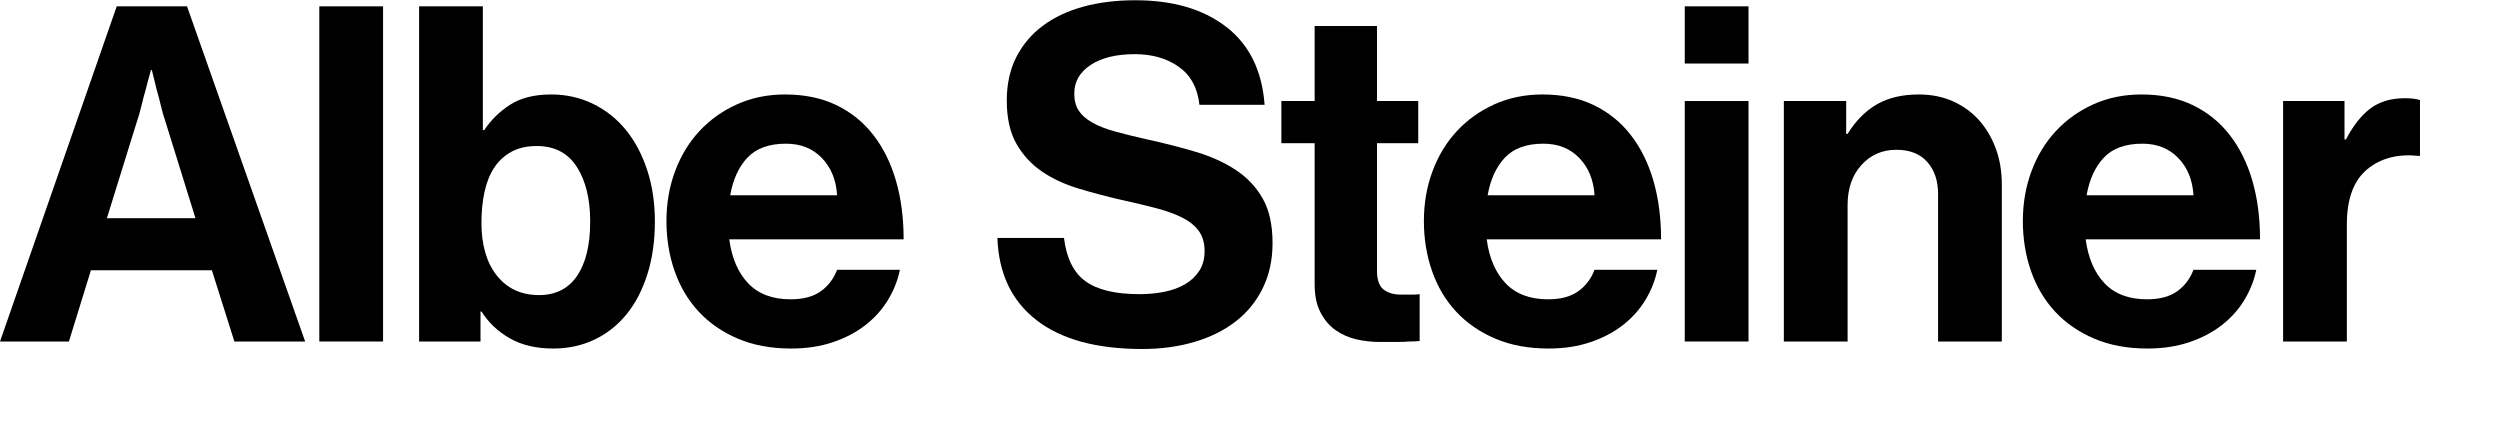
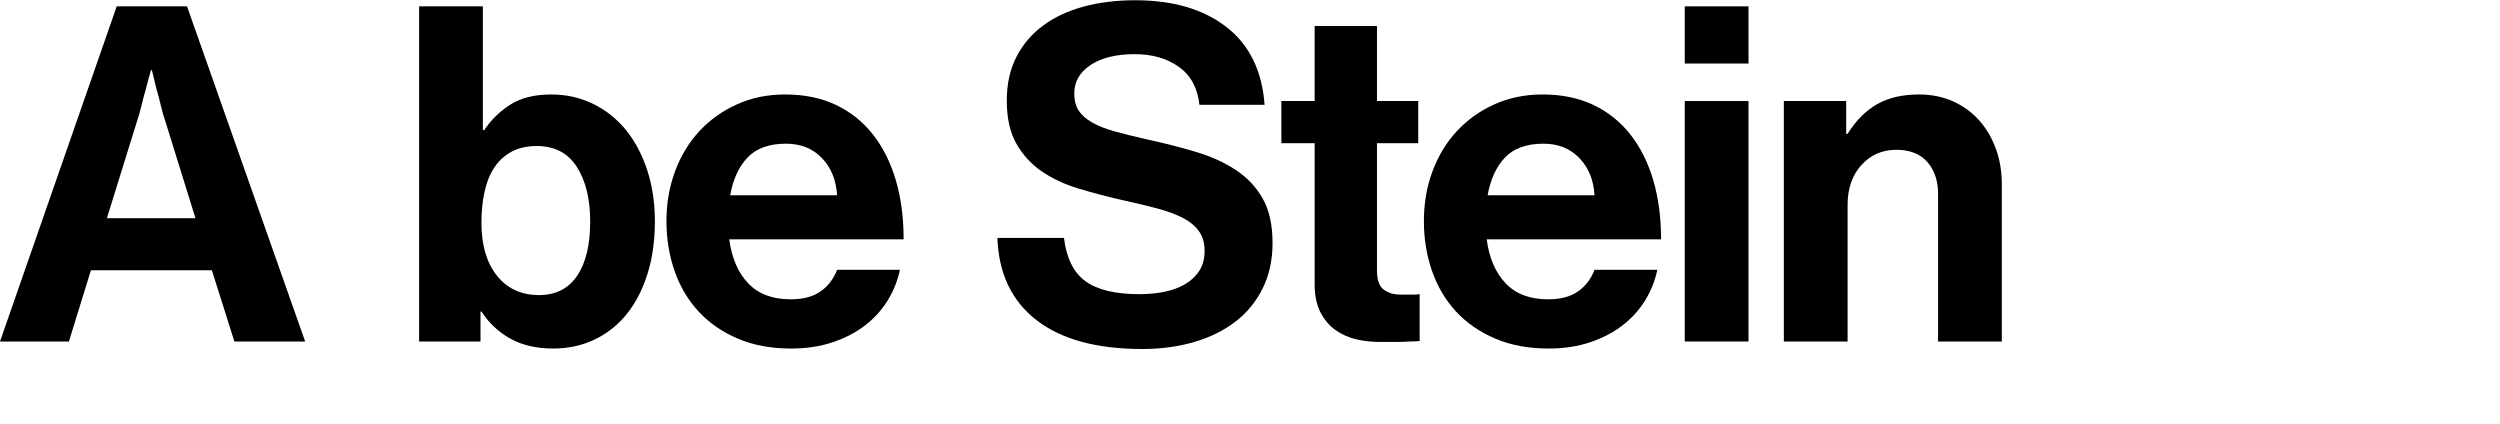
<svg xmlns="http://www.w3.org/2000/svg" version="1.1" id="Layer_1" x="0px" y="0px" width="320px" height="54.24px" viewBox="0 0 320 54.24" enable-background="new 0 0 320 54.24" xml:space="preserve">
  <g>
    <path d="M14.94,0.812h9l15.12,42.9H30l-2.88-9.12H11.64l-2.82,9.12H0L14.94,0.812z M13.68,27.932h11.34l-3.84-12.36   c-0.201-0.56-0.391-1.22-0.57-1.98c-0.18-0.759-0.37-1.479-0.57-2.16c-0.2-0.8-0.4-1.62-0.6-2.46h-0.12   c-0.24,0.84-0.46,1.661-0.66,2.46c-0.2,0.68-0.39,1.4-0.57,2.16c-0.18,0.76-0.37,1.42-0.569,1.98L13.68,27.932z" />
-     <path d="M40.872,0.812h8.16v42.9h-8.16V0.812z" />
    <path d="M70.805,44.612c-2.16,0-4-0.431-5.52-1.29c-1.521-0.86-2.74-2.011-3.66-3.45h-0.12v3.84h-7.86v-42.9h8.16v15.84h0.181   c0.84-1.28,1.939-2.36,3.3-3.24c1.359-0.879,3.12-1.32,5.279-1.32c1.921,0,3.7,0.4,5.341,1.2c1.64,0.801,3.039,1.911,4.199,3.33   c1.16,1.42,2.07,3.13,2.73,5.13c0.66,2,0.99,4.2,0.99,6.6c0,2.481-0.321,4.731-0.96,6.75c-0.641,2.021-1.53,3.73-2.67,5.13   c-1.141,1.401-2.511,2.481-4.11,3.24C74.485,44.231,72.725,44.612,70.805,44.612z M69.005,37.771c2.12,0,3.739-0.819,4.86-2.46   c1.119-1.64,1.68-3.96,1.68-6.959c0-2.88-0.57-5.21-1.71-6.99c-1.14-1.779-2.85-2.67-5.13-2.67c-1.281,0-2.37,0.25-3.271,0.75   c-0.899,0.5-1.63,1.18-2.189,2.04c-0.561,0.861-0.971,1.89-1.23,3.09c-0.261,1.2-0.39,2.52-0.39,3.96c0,2.84,0.66,5.09,1.979,6.75   C64.925,36.942,66.725,37.771,69.005,37.771z" />
    <path d="M101.267,44.612c-2.56,0-4.83-0.42-6.81-1.261c-1.98-0.84-3.65-1.989-5.01-3.449c-1.36-1.46-2.391-3.189-3.09-5.19   c-0.701-2-1.051-4.14-1.051-6.42s0.37-4.41,1.11-6.39c0.739-1.98,1.779-3.69,3.12-5.13c1.34-1.44,2.939-2.58,4.8-3.42   c1.86-0.84,3.909-1.26,6.15-1.26c2.479,0,4.659,0.45,6.54,1.35c1.879,0.9,3.459,2.17,4.739,3.81c1.28,1.641,2.25,3.591,2.91,5.85   c0.66,2.26,0.99,4.77,0.99,7.53h-22.32c0.32,2.4,1.13,4.28,2.431,5.64c1.299,1.36,3.109,2.04,5.43,2.04c1.6,0,2.88-0.339,3.84-1.02   c0.96-0.68,1.659-1.6,2.101-2.76h8.039c-0.28,1.36-0.79,2.65-1.529,3.87c-0.741,1.22-1.701,2.29-2.88,3.21   c-1.181,0.92-2.571,1.649-4.17,2.189C105.007,44.342,103.227,44.612,101.267,44.612z M100.608,18.392   c-2.16,0-3.801,0.59-4.921,1.77c-1.12,1.18-1.859,2.79-2.22,4.83h13.681c-0.12-1.959-0.771-3.549-1.95-4.77   C104.017,19.002,102.487,18.392,100.608,18.392z" />
    <path d="M146.207,44.672c-5.841,0-10.35-1.229-13.53-3.69c-3.18-2.46-4.851-5.97-5.01-10.529h8.521   c0.319,2.601,1.239,4.45,2.76,5.55c1.52,1.101,3.819,1.65,6.899,1.65c1.12,0,2.18-0.1,3.181-0.301   c0.999-0.199,1.88-0.519,2.64-0.96c0.76-0.439,1.37-1.01,1.83-1.71c0.459-0.699,0.69-1.55,0.69-2.55c0-1.04-0.251-1.899-0.75-2.58   c-0.501-0.68-1.211-1.25-2.131-1.71c-0.92-0.459-2.03-0.859-3.329-1.2c-1.301-0.339-2.771-0.69-4.41-1.05   c-1.92-0.439-3.771-0.93-5.55-1.47c-1.781-0.54-3.341-1.27-4.681-2.19c-1.341-0.92-2.421-2.1-3.24-3.54   c-0.82-1.44-1.229-3.28-1.229-5.52c0-2.12,0.409-3.98,1.229-5.58c0.819-1.6,1.96-2.94,3.421-4.02c1.459-1.08,3.188-1.89,5.189-2.43   c2-0.54,4.2-0.81,6.6-0.81c4.84,0,8.73,1.14,11.671,3.42c2.939,2.28,4.569,5.601,4.89,9.96h-8.34c-0.24-2.16-1.12-3.78-2.641-4.86   s-3.4-1.62-5.64-1.62c-2.36,0-4.24,0.46-5.64,1.38c-1.401,0.92-2.101,2.14-2.101,3.66c0,0.88,0.189,1.611,0.57,2.19   c0.38,0.58,0.96,1.09,1.74,1.53c0.779,0.44,1.749,0.82,2.91,1.14c1.159,0.32,2.539,0.66,4.14,1.02c2.199,0.48,4.27,1.01,6.21,1.59   c1.939,0.581,3.64,1.35,5.1,2.31s2.61,2.181,3.45,3.66c0.84,1.48,1.26,3.38,1.26,5.7c0,2.159-0.42,4.09-1.26,5.79   s-2,3.119-3.479,4.26c-1.48,1.14-3.24,2.01-5.28,2.609C150.827,44.372,148.607,44.672,146.207,44.672z" />
    <path d="M164.014,12.932h4.26v-9.6h7.98v9.6h5.28v5.4h-5.28v16.32c0,1.16,0.279,1.96,0.84,2.399c0.56,0.44,1.3,0.66,2.22,0.66   h1.561c0.279,0,0.56-0.02,0.84-0.06v6c-0.4,0.04-0.84,0.06-1.32,0.06c-0.44,0.039-0.98,0.06-1.62,0.06s-1.36,0-2.159,0   c-1.001,0-1.991-0.109-2.971-0.329c-0.98-0.22-1.87-0.609-2.67-1.171c-0.801-0.56-1.45-1.319-1.95-2.279s-0.75-2.16-0.75-3.601   v-18.06h-4.26V12.932z" />
    <path d="M198.219,44.612c-2.56,0-4.83-0.42-6.81-1.261c-1.98-0.84-3.65-1.989-5.01-3.449c-1.36-1.46-2.391-3.189-3.09-5.19   c-0.701-2-1.051-4.14-1.051-6.42s0.37-4.41,1.11-6.39c0.739-1.98,1.779-3.69,3.12-5.13c1.34-1.44,2.939-2.58,4.8-3.42   c1.86-0.84,3.909-1.26,6.15-1.26c2.479,0,4.659,0.45,6.54,1.35c1.879,0.9,3.459,2.17,4.739,3.81c1.28,1.641,2.25,3.591,2.91,5.85   c0.66,2.26,0.99,4.77,0.99,7.53h-22.32c0.32,2.4,1.13,4.28,2.431,5.64c1.299,1.36,3.109,2.04,5.43,2.04c1.6,0,2.88-0.339,3.84-1.02   c0.96-0.68,1.659-1.6,2.101-2.76h8.039c-0.28,1.36-0.79,2.65-1.529,3.87c-0.741,1.22-1.701,2.29-2.88,3.21   c-1.181,0.92-2.571,1.649-4.17,2.189C201.959,44.342,200.179,44.612,198.219,44.612z M197.56,18.392c-2.16,0-3.801,0.59-4.921,1.77   c-1.12,1.18-1.859,2.79-2.22,4.83H204.1c-0.12-1.959-0.771-3.549-1.95-4.77C200.969,19.002,199.439,18.392,197.56,18.392z" />
    <path d="M215.649,0.812h8.16v7.32h-8.16V0.812z M215.649,12.932h8.16v30.78h-8.16V12.932z" />
    <path d="M236.313,17.132h0.18c1.04-1.68,2.29-2.94,3.75-3.78c1.46-0.84,3.25-1.26,5.37-1.26c1.6,0,3.05,0.291,4.35,0.87   c1.3,0.58,2.41,1.38,3.33,2.4s1.64,2.23,2.16,3.63c0.52,1.401,0.78,2.94,0.78,4.62v20.1h-8.16v-18.9c0-1.68-0.46-3.04-1.38-4.08   c-0.921-1.04-2.24-1.56-3.96-1.56c-1.8,0-3.291,0.651-4.47,1.95c-1.181,1.3-1.771,3.01-1.771,5.13v17.46h-8.16v-30.78h7.98V17.132z   " />
-     <path d="M274.886,44.612c-2.56,0-4.83-0.42-6.81-1.261c-1.98-0.84-3.65-1.989-5.01-3.449c-1.36-1.46-2.391-3.189-3.09-5.19   c-0.701-2-1.051-4.14-1.051-6.42s0.37-4.41,1.11-6.39c0.739-1.98,1.779-3.69,3.12-5.13c1.34-1.44,2.939-2.58,4.8-3.42   c1.86-0.84,3.909-1.26,6.15-1.26c2.479,0,4.659,0.45,6.54,1.35c1.879,0.9,3.459,2.17,4.739,3.81c1.28,1.641,2.25,3.591,2.91,5.85   c0.66,2.26,0.99,4.77,0.99,7.53h-22.32c0.32,2.4,1.13,4.28,2.431,5.64c1.299,1.36,3.109,2.04,5.43,2.04c1.6,0,2.88-0.339,3.84-1.02   c0.96-0.68,1.659-1.6,2.101-2.76h8.039c-0.28,1.36-0.79,2.65-1.529,3.87c-0.741,1.22-1.701,2.29-2.88,3.21   c-1.181,0.92-2.571,1.649-4.17,2.189C278.626,44.342,276.846,44.612,274.886,44.612z M274.227,18.392   c-2.16,0-3.801,0.59-4.921,1.77c-1.12,1.18-1.859,2.79-2.22,4.83h13.681c-0.12-1.959-0.771-3.549-1.95-4.77   C277.636,19.002,276.106,18.392,274.227,18.392z" />
-     <path d="M300.098,17.852h0.18c0.92-1.76,1.96-3.08,3.12-3.96c1.16-0.879,2.641-1.32,4.44-1.32c0.84,0,1.479,0.081,1.92,0.24v7.14   h-0.18c-2.681-0.28-4.881,0.3-6.601,1.74s-2.58,3.78-2.58,7.02v15h-8.16v-30.78h7.86V17.852z" />
  </g>
</svg>